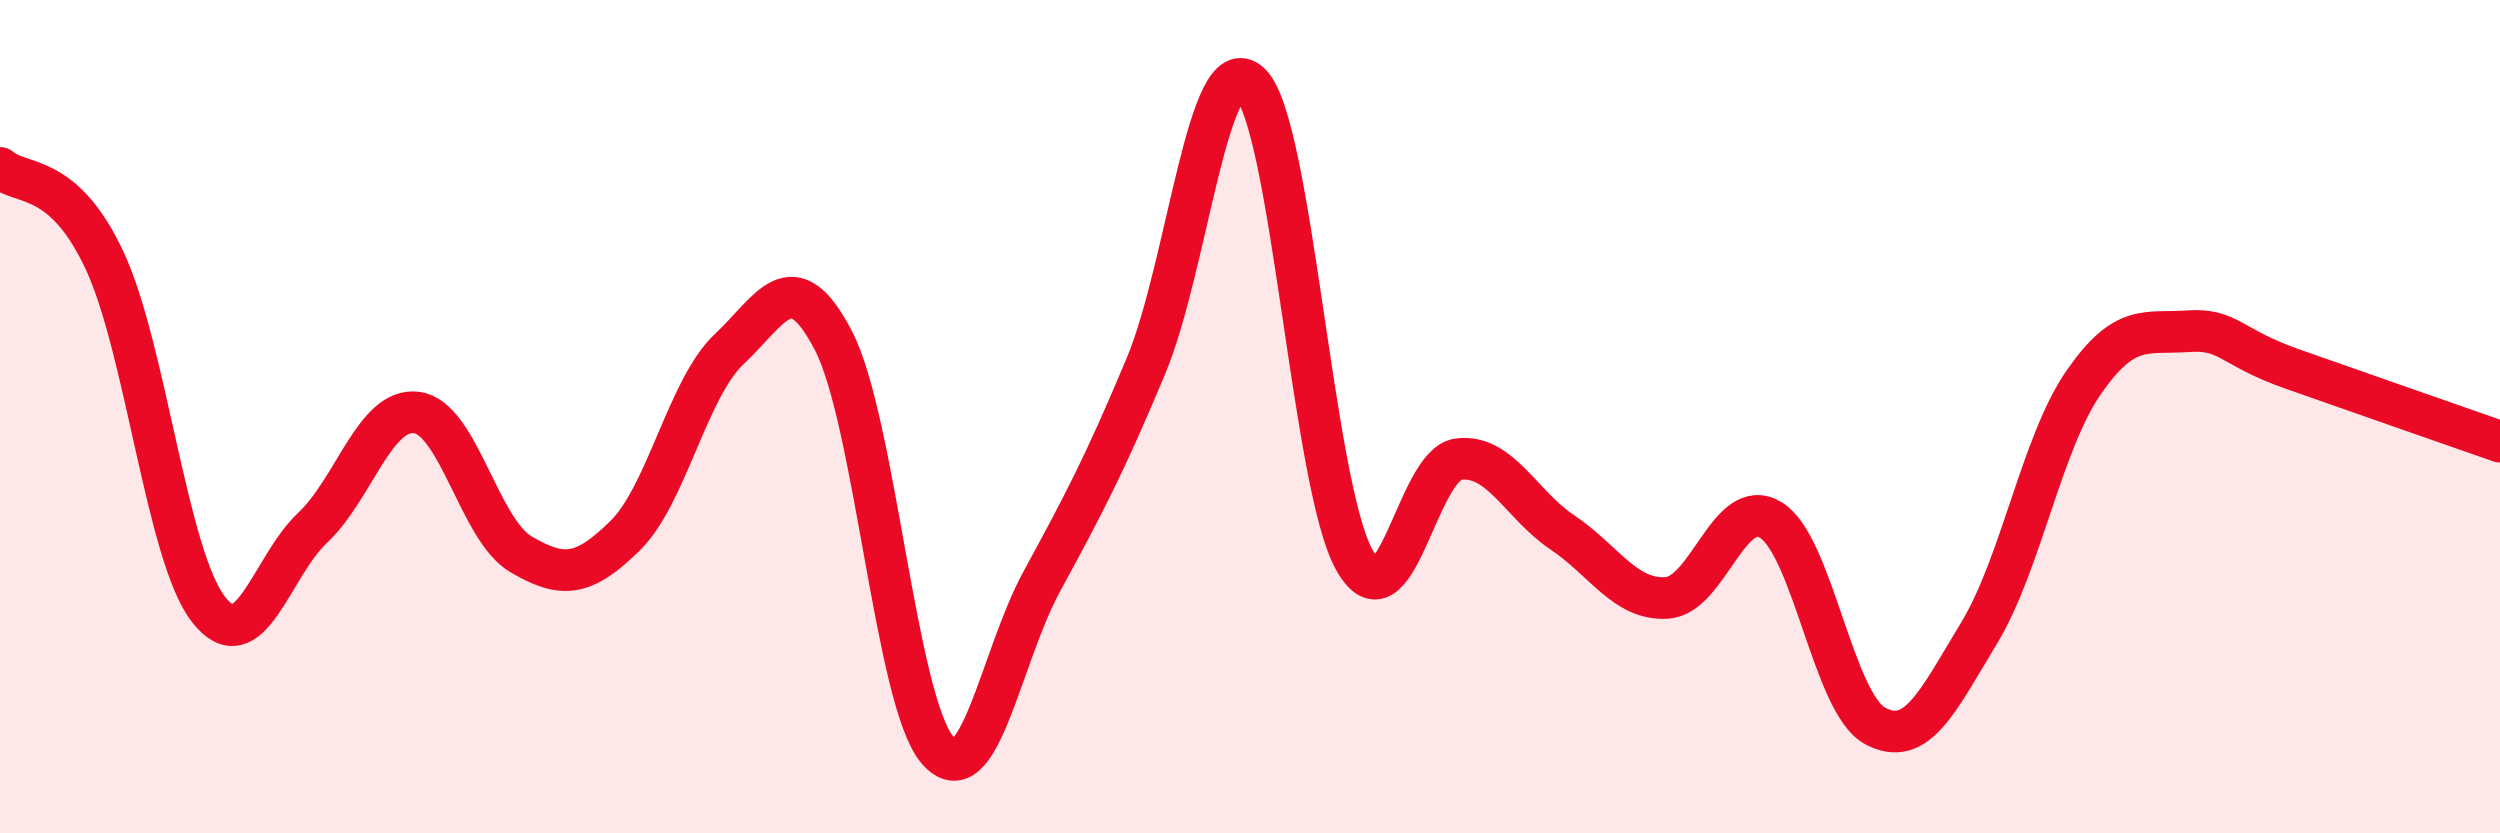
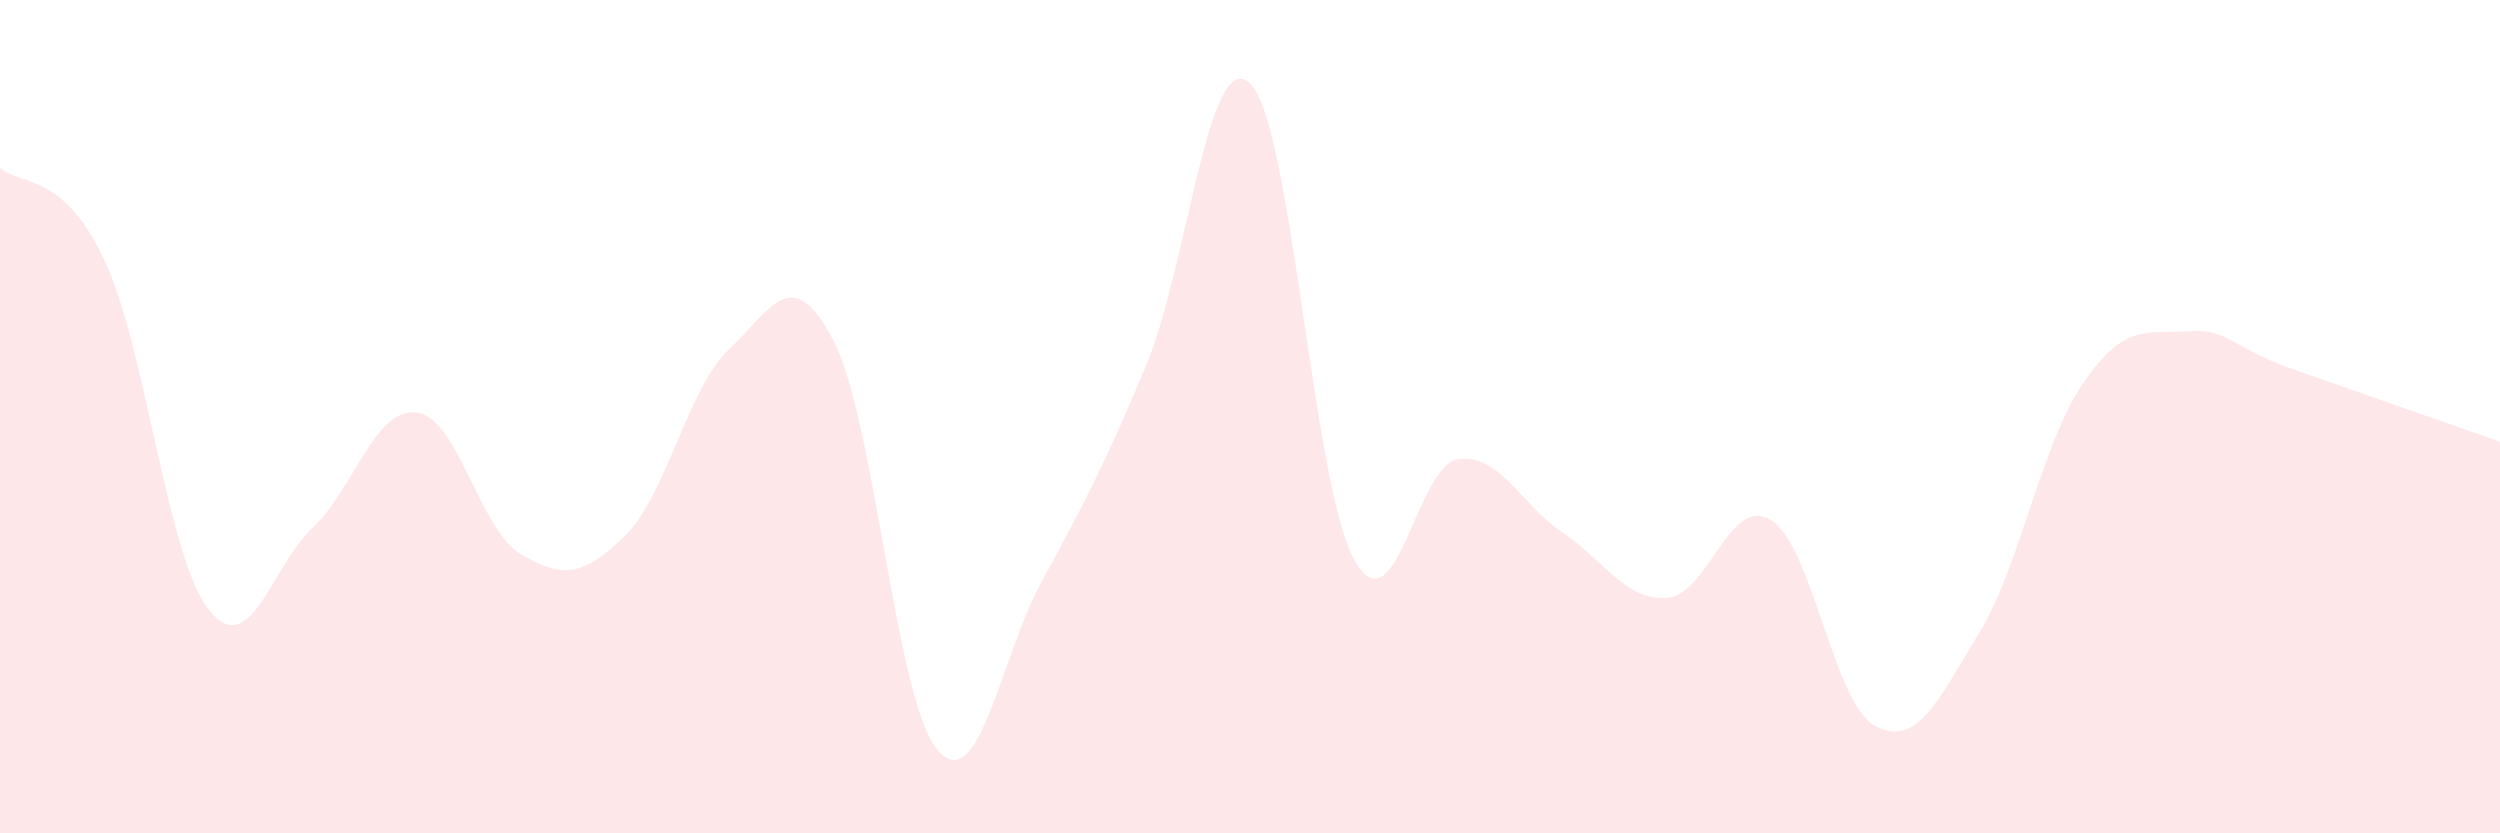
<svg xmlns="http://www.w3.org/2000/svg" width="60" height="20" viewBox="0 0 60 20">
  <path d="M 0,4.03 C 0.5,4.47 1.5,4.11 2.5,6.23 C 3.5,8.35 4,13.33 5,14.62 C 6,15.91 6.5,13.61 7.5,12.67 C 8.5,11.73 9,9.77 10,9.9 C 11,10.03 11.5,12.71 12.5,13.3 C 13.5,13.89 14,13.84 15,12.86 C 16,11.88 16.5,9.32 17.5,8.38 C 18.5,7.44 19,6.25 20,8.17 C 21,10.09 21.5,16.84 22.5,18 C 23.5,19.16 24,15.8 25,13.96 C 26,12.12 26.5,11.18 27.5,8.79 C 28.5,6.4 29,1.07 30,2 C 31,2.93 31.5,11.63 32.5,13.43 C 33.5,15.23 34,11.15 35,11.02 C 36,10.89 36.5,12.11 37.5,12.78 C 38.5,13.45 39,14.41 40,14.35 C 41,14.29 41.5,11.87 42.5,12.48 C 43.5,13.09 44,16.88 45,17.42 C 46,17.96 46.5,16.84 47.5,15.19 C 48.5,13.54 49,10.64 50,9.19 C 51,7.74 51.5,8.02 52.5,7.95 C 53.5,7.88 53.5,8.32 55,8.85 C 56.5,9.38 59,10.25 60,10.6L60 20L0 20Z" fill="#EB0A25" opacity="0.1" stroke-linecap="round" stroke-linejoin="round" />
-   <path d="M 0,4.03 C 0.5,4.47 1.5,4.11 2.5,6.23 C 3.5,8.35 4,13.33 5,14.62 C 6,15.91 6.5,13.61 7.5,12.67 C 8.5,11.73 9,9.77 10,9.9 C 11,10.03 11.5,12.71 12.5,13.3 C 13.5,13.89 14,13.84 15,12.86 C 16,11.88 16.5,9.32 17.5,8.38 C 18.5,7.44 19,6.25 20,8.17 C 21,10.09 21.5,16.84 22.5,18 C 23.5,19.16 24,15.8 25,13.96 C 26,12.12 26.5,11.18 27.5,8.79 C 28.5,6.4 29,1.07 30,2 C 31,2.93 31.5,11.63 32.5,13.43 C 33.5,15.23 34,11.15 35,11.02 C 36,10.89 36.5,12.11 37.5,12.78 C 38.5,13.45 39,14.41 40,14.35 C 41,14.29 41.5,11.87 42.5,12.48 C 43.5,13.09 44,16.88 45,17.42 C 46,17.96 46.5,16.84 47.5,15.19 C 48.5,13.54 49,10.64 50,9.19 C 51,7.74 51.5,8.02 52.5,7.95 C 53.5,7.88 53.5,8.32 55,8.85 C 56.5,9.38 59,10.25 60,10.6" stroke="#EB0A25" stroke-width="1" fill="none" stroke-linecap="round" stroke-linejoin="round" />
</svg>